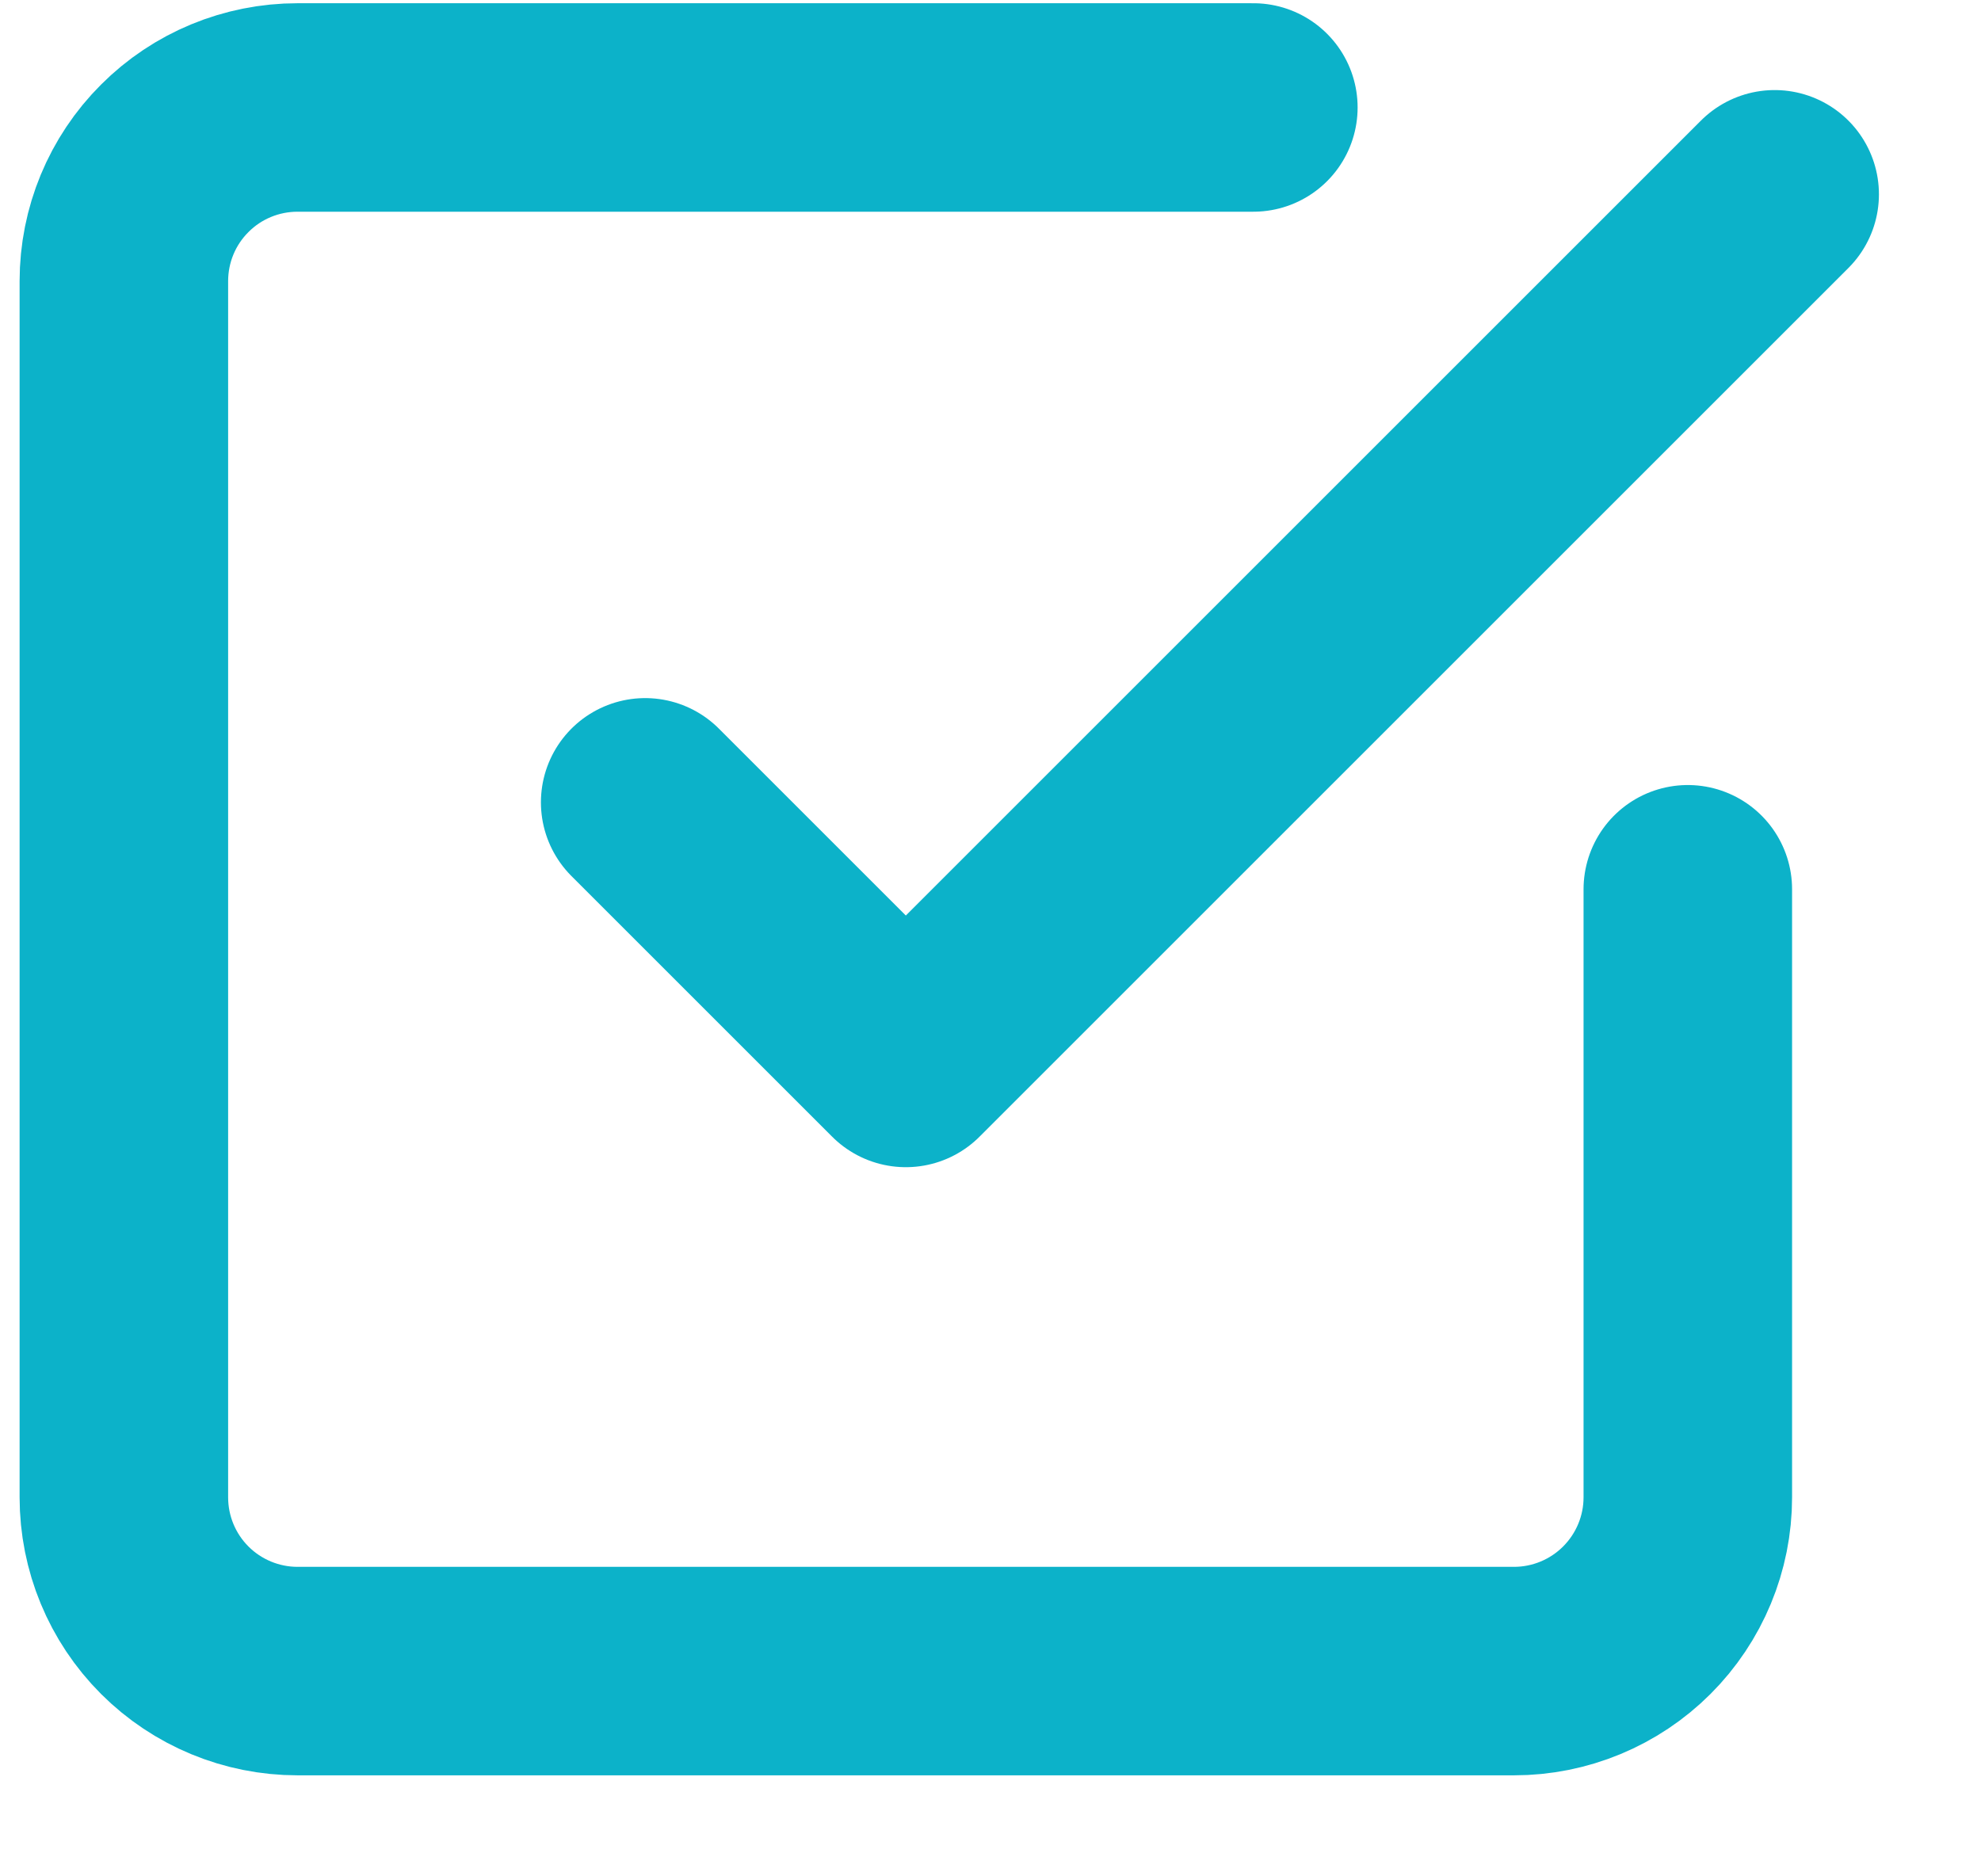
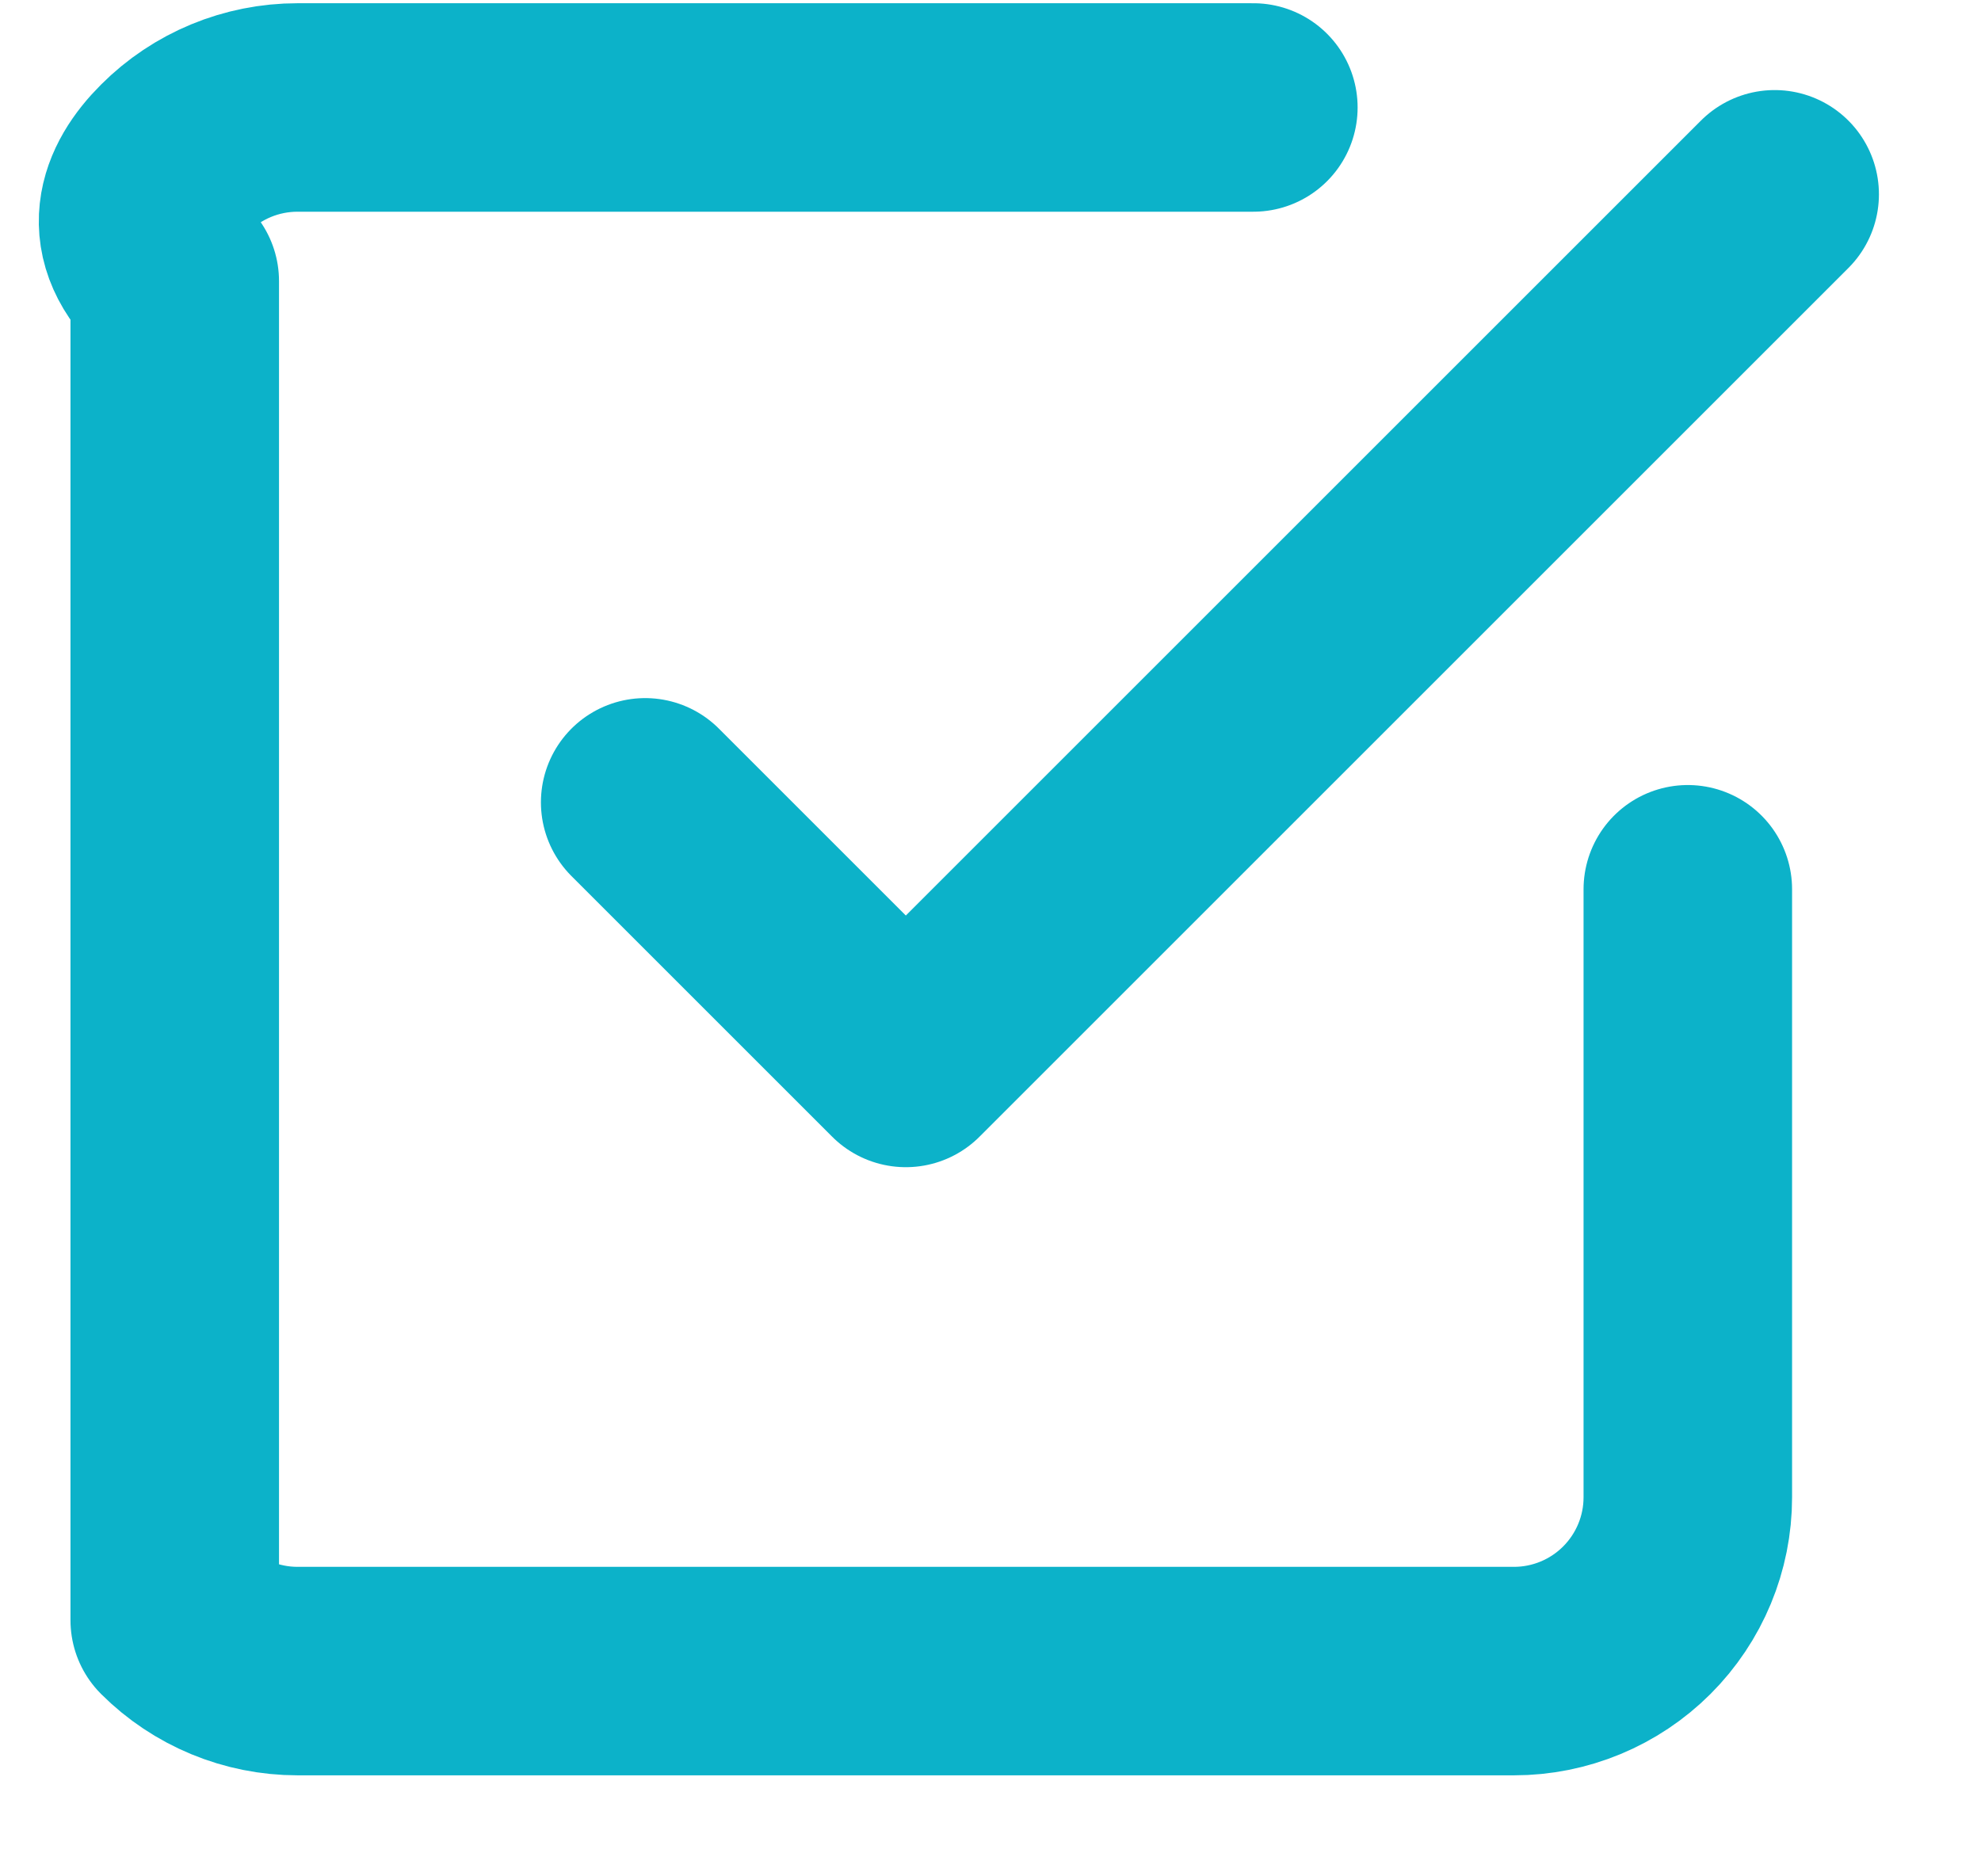
<svg xmlns="http://www.w3.org/2000/svg" width="19" height="18" viewBox="0 0 19 18" fill="none">
-   <path d="M6.188 7.697L8.688 10.197L17.021 1.864M16.188 8.531V14.364C16.188 14.806 16.012 15.23 15.699 15.543C15.387 15.855 14.963 16.031 14.521 16.031H2.854C2.412 16.031 1.988 15.855 1.676 15.543C1.363 15.23 1.188 14.806 1.188 14.364V2.697C1.188 2.255 1.363 1.831 1.676 1.519C1.988 1.206 2.412 1.031 2.854 1.031H12.021" stroke="#0CB2C9" stroke-width="2" stroke-linecap="round" stroke-linejoin="round" />
+   <path d="M6.188 7.697L8.688 10.197L17.021 1.864M16.188 8.531V14.364C16.188 14.806 16.012 15.23 15.699 15.543C15.387 15.855 14.963 16.031 14.521 16.031H2.854C2.412 16.031 1.988 15.855 1.676 15.543V2.697C1.188 2.255 1.363 1.831 1.676 1.519C1.988 1.206 2.412 1.031 2.854 1.031H12.021" stroke="#0CB2C9" stroke-width="2" stroke-linecap="round" stroke-linejoin="round" />
</svg>